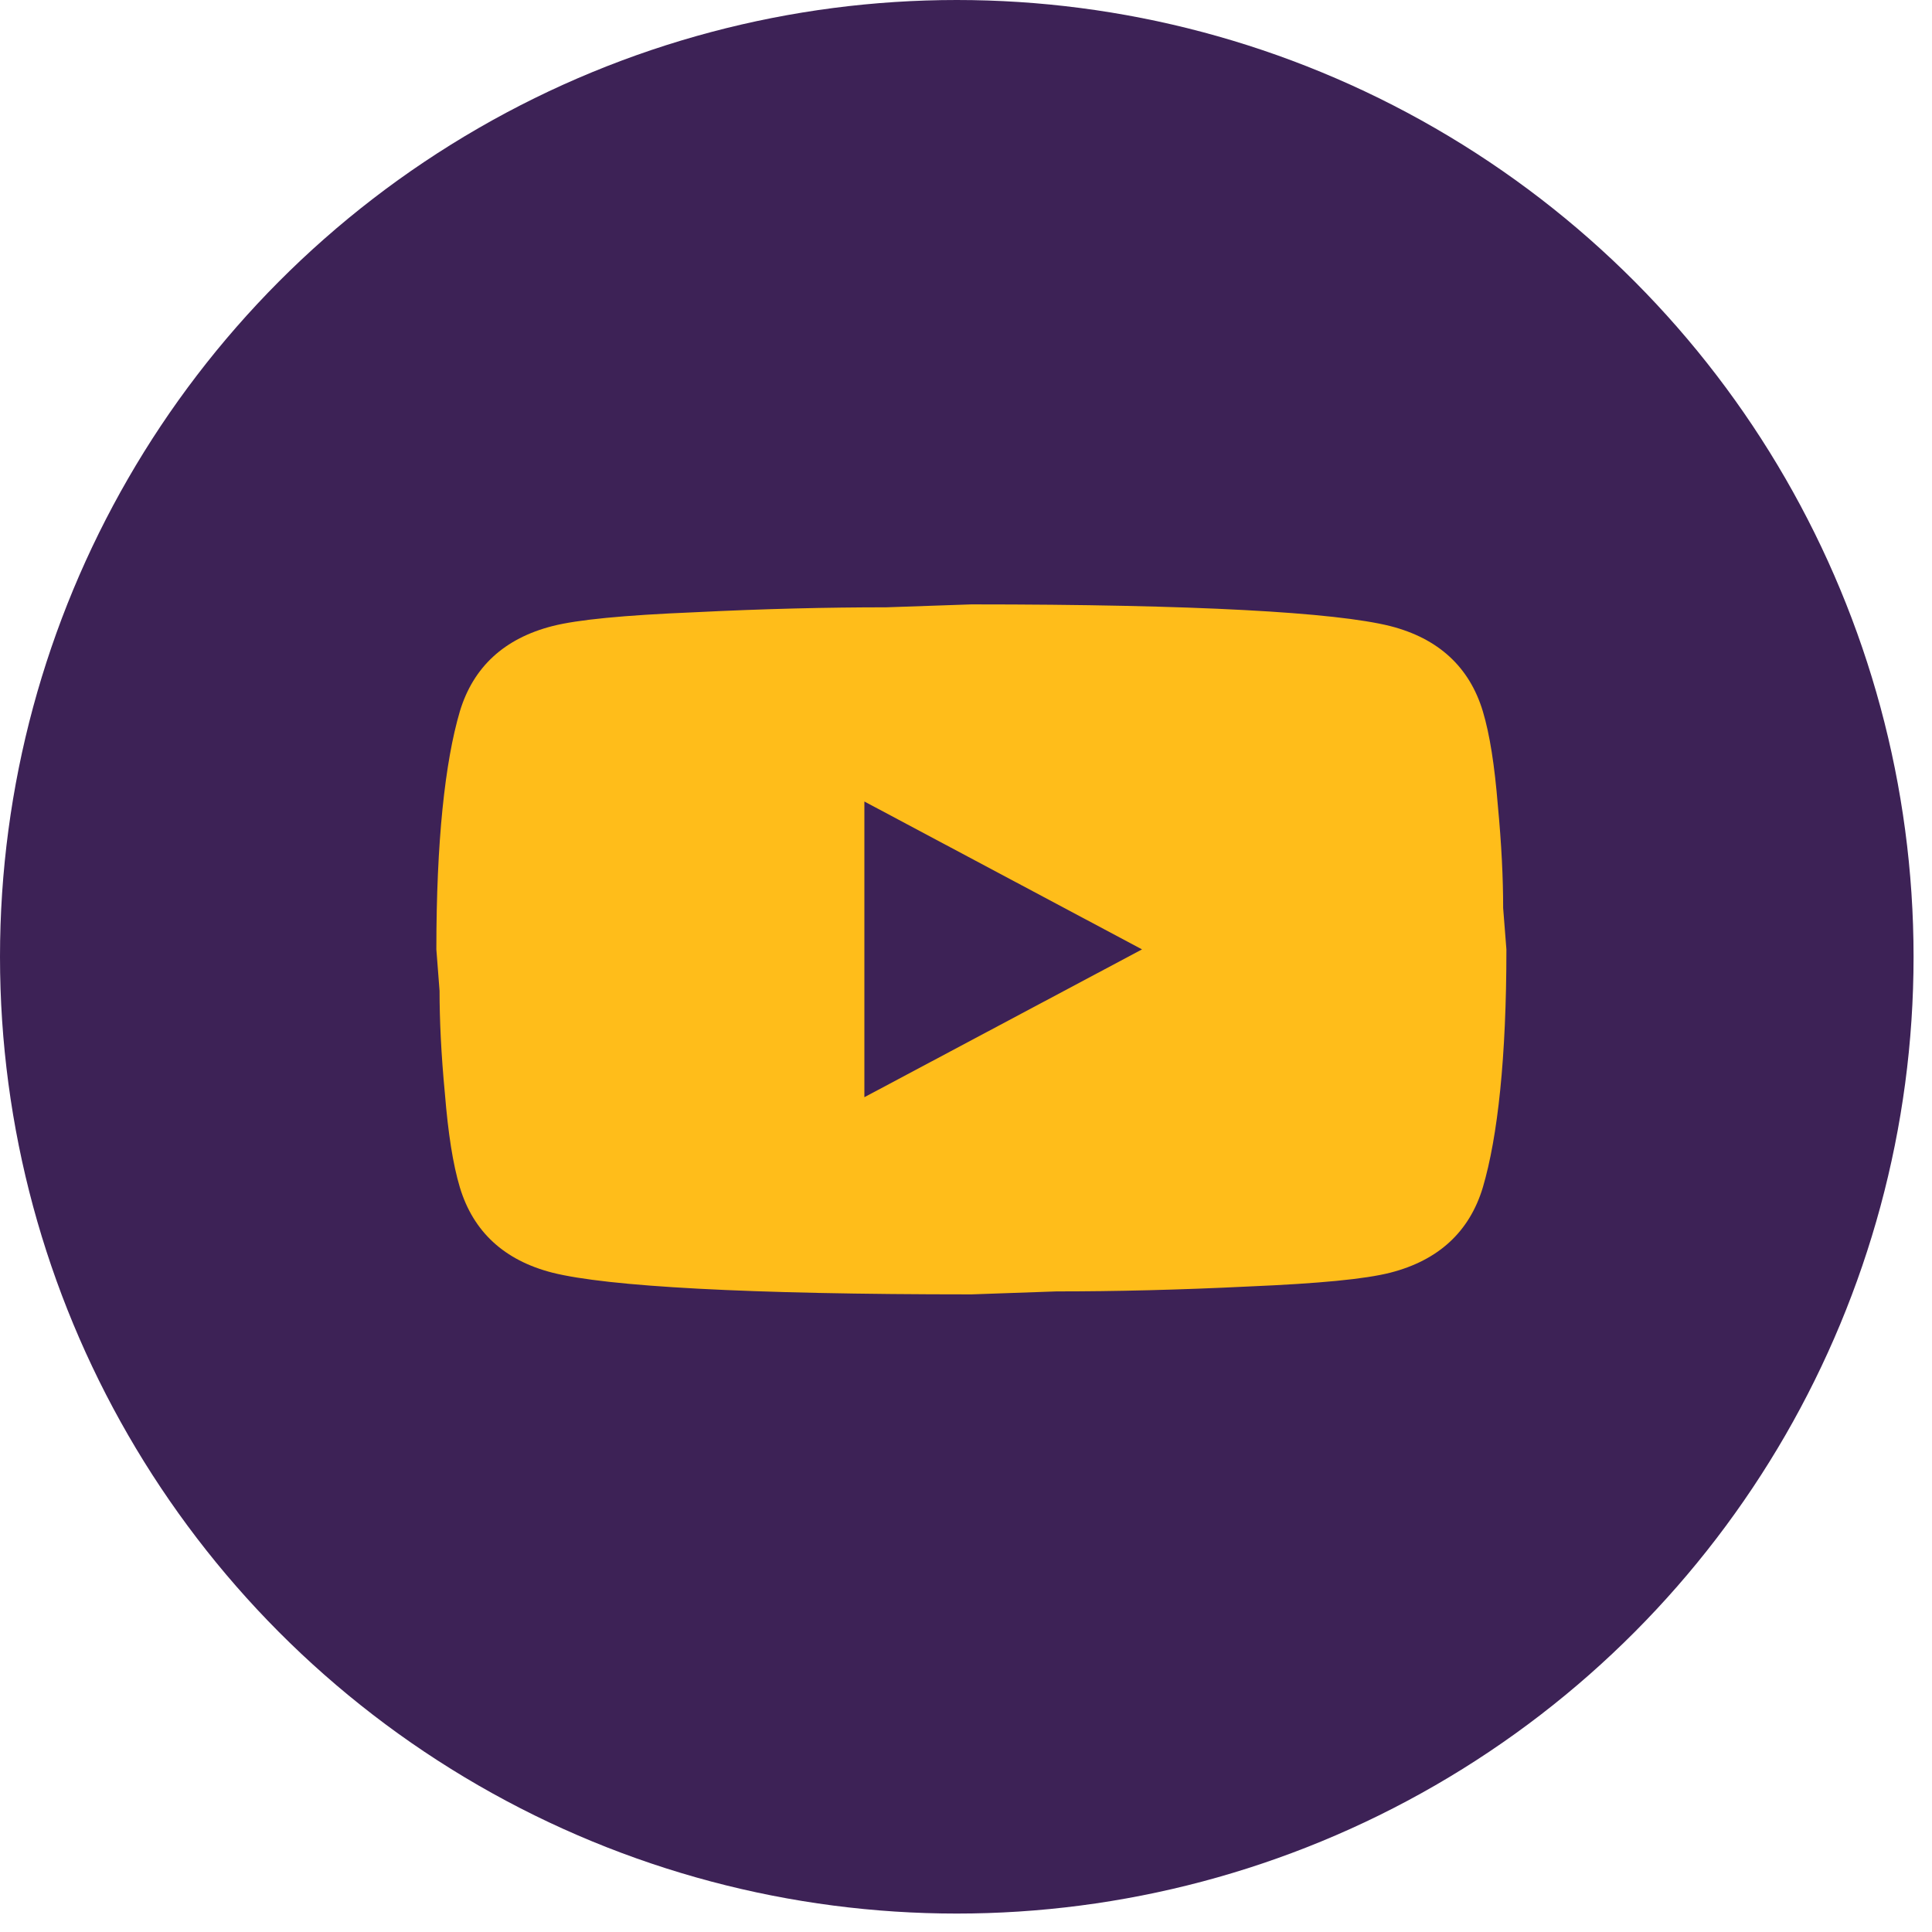
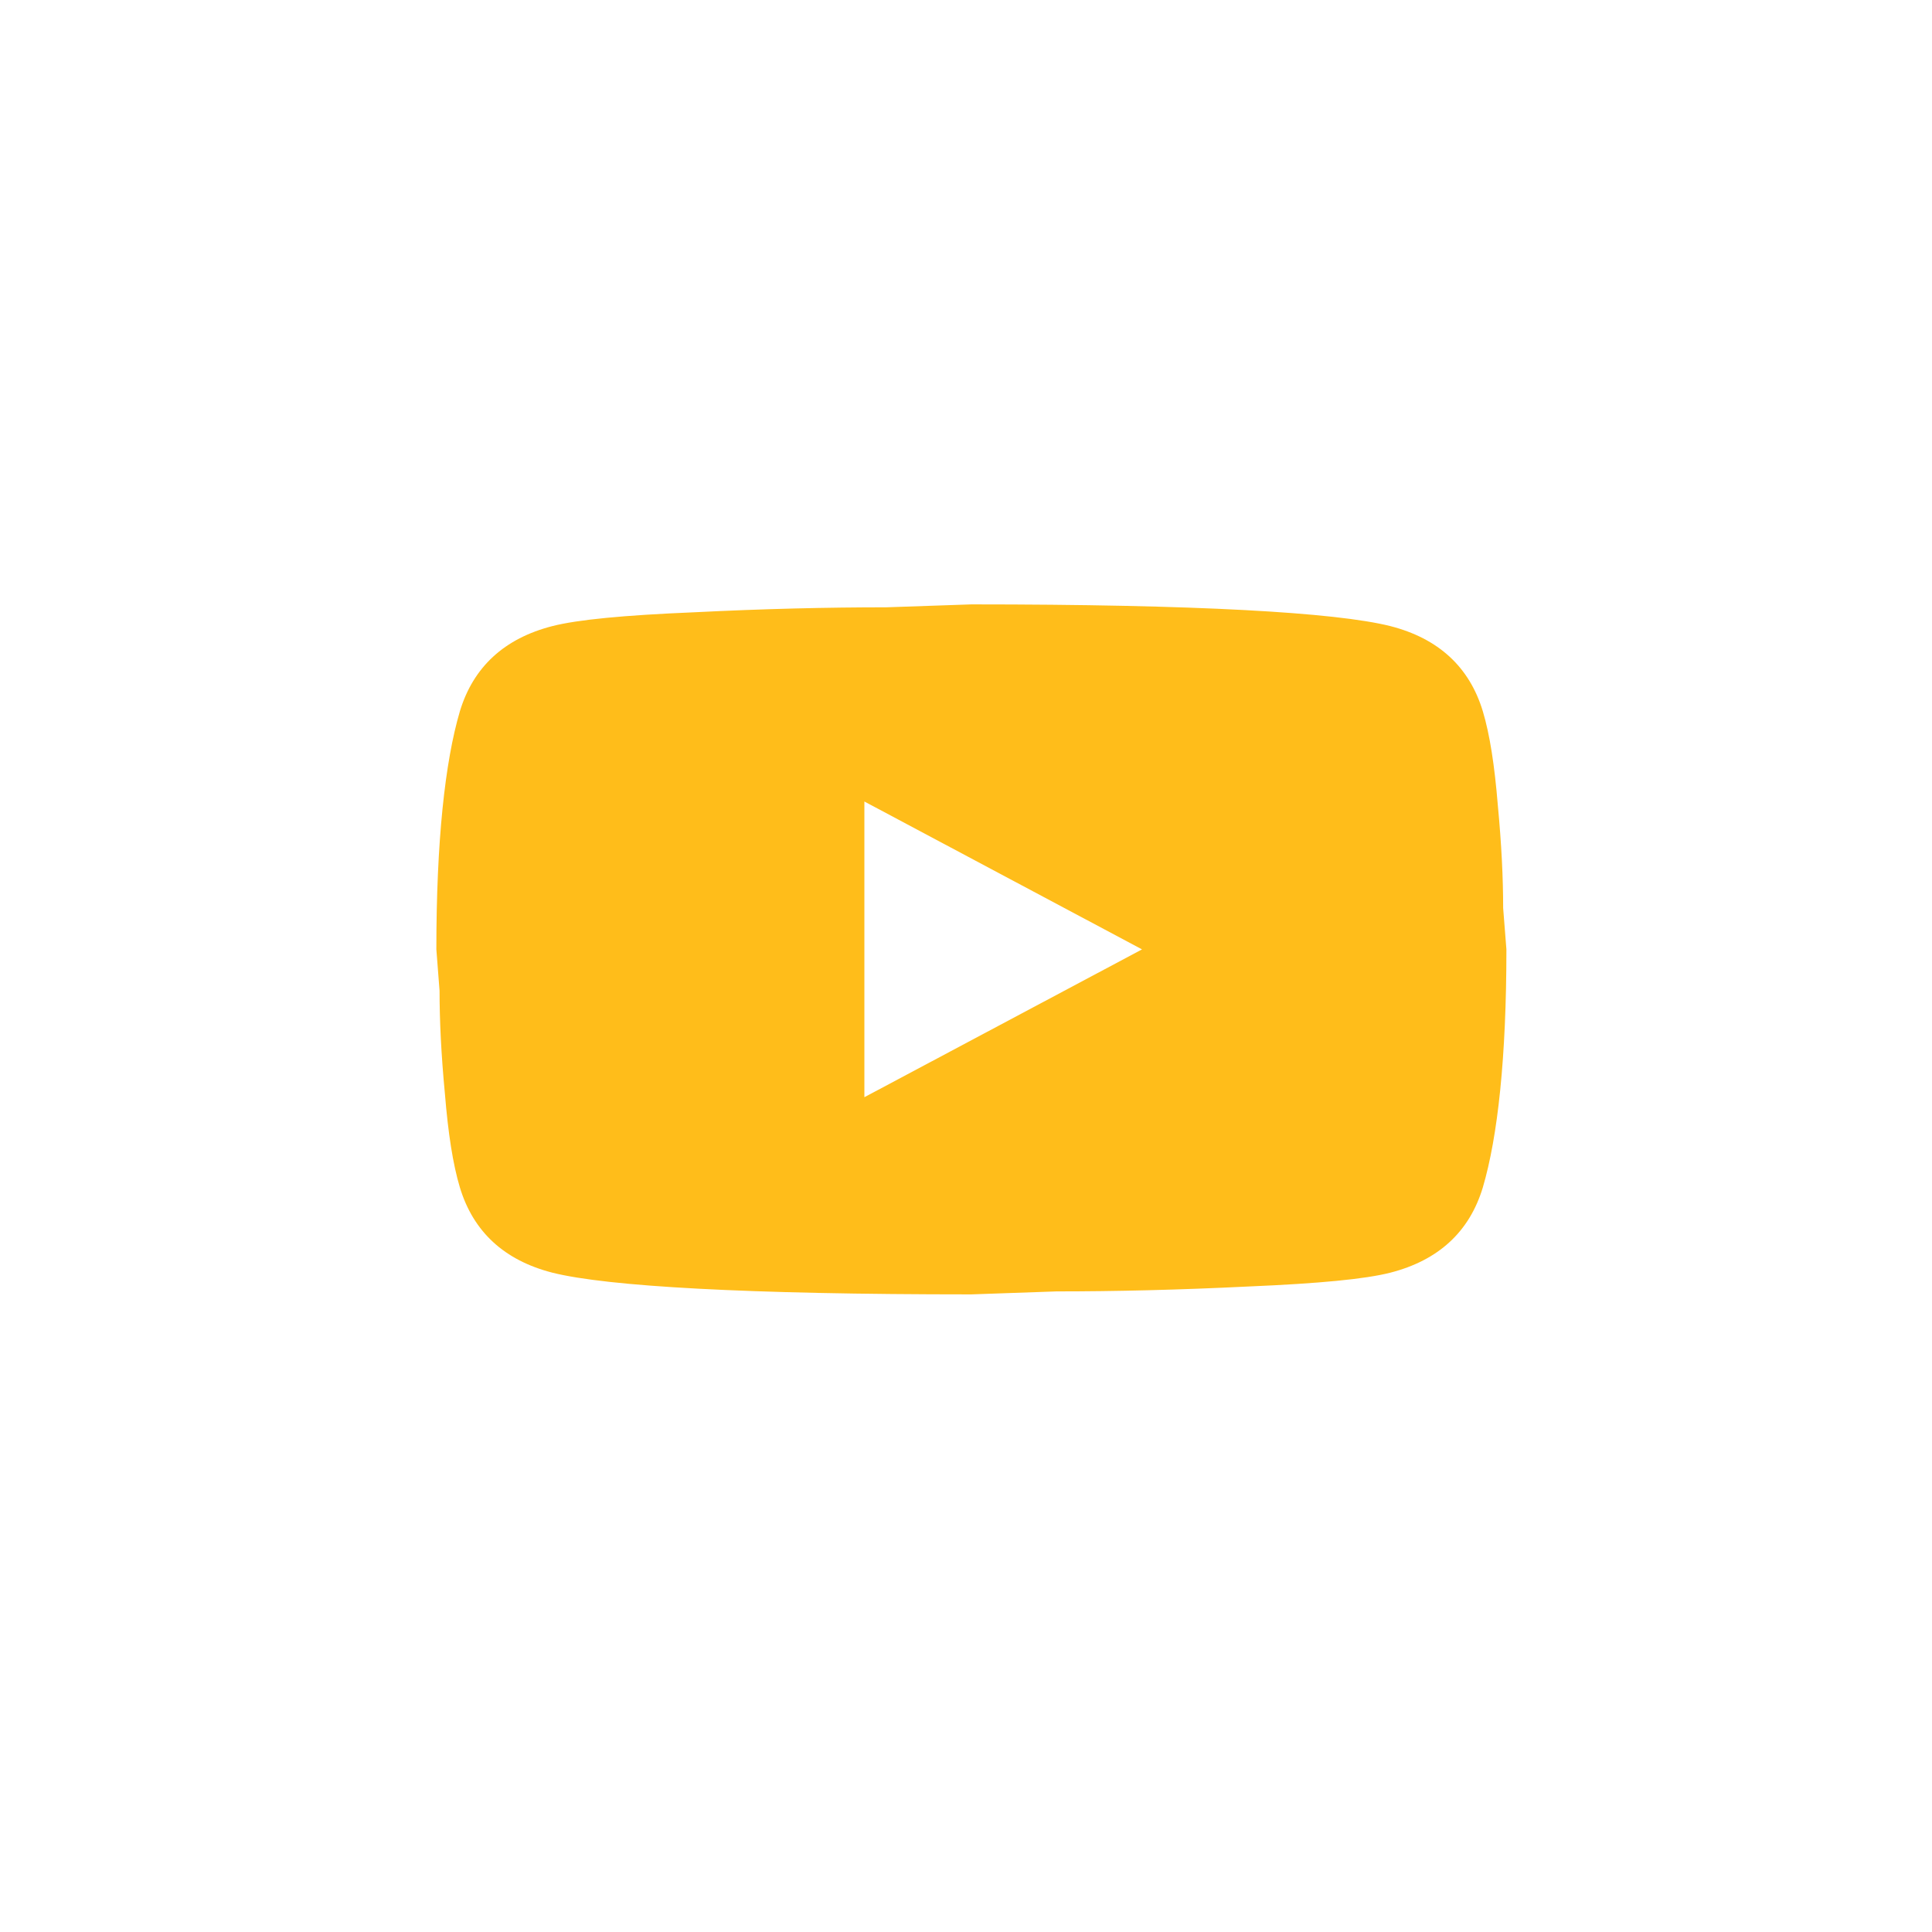
<svg xmlns="http://www.w3.org/2000/svg" width="35" height="35" viewBox="0 0 35 35" fill="none">
-   <circle cx="17.333" cy="17.333" r="17.333" fill="#3D2256" />
  <path d="M15.659 19.877L20.689 17.199L15.659 14.52V19.877ZM26.863 12.886C26.989 13.306 27.076 13.868 27.134 14.583C27.202 15.297 27.231 15.913 27.231 16.449L27.29 17.199C27.29 19.154 27.134 20.592 26.863 21.511C26.621 22.315 26.058 22.833 25.186 23.056C24.731 23.172 23.897 23.252 22.618 23.306C21.358 23.368 20.204 23.395 19.138 23.395L17.597 23.449C13.536 23.449 11.006 23.306 10.008 23.056C9.136 22.833 8.574 22.315 8.331 21.511C8.205 21.092 8.118 20.529 8.06 19.815C7.992 19.101 7.963 18.484 7.963 17.949L7.905 17.199C7.905 15.243 8.06 13.806 8.331 12.886C8.574 12.083 9.136 11.565 10.008 11.342C10.464 11.226 11.297 11.145 12.576 11.092C13.836 11.029 14.99 11.002 16.056 11.002L17.597 10.949C21.658 10.949 24.188 11.092 25.186 11.342C26.058 11.565 26.621 12.083 26.863 12.886Z" fill="#FFBD1A" />
</svg>